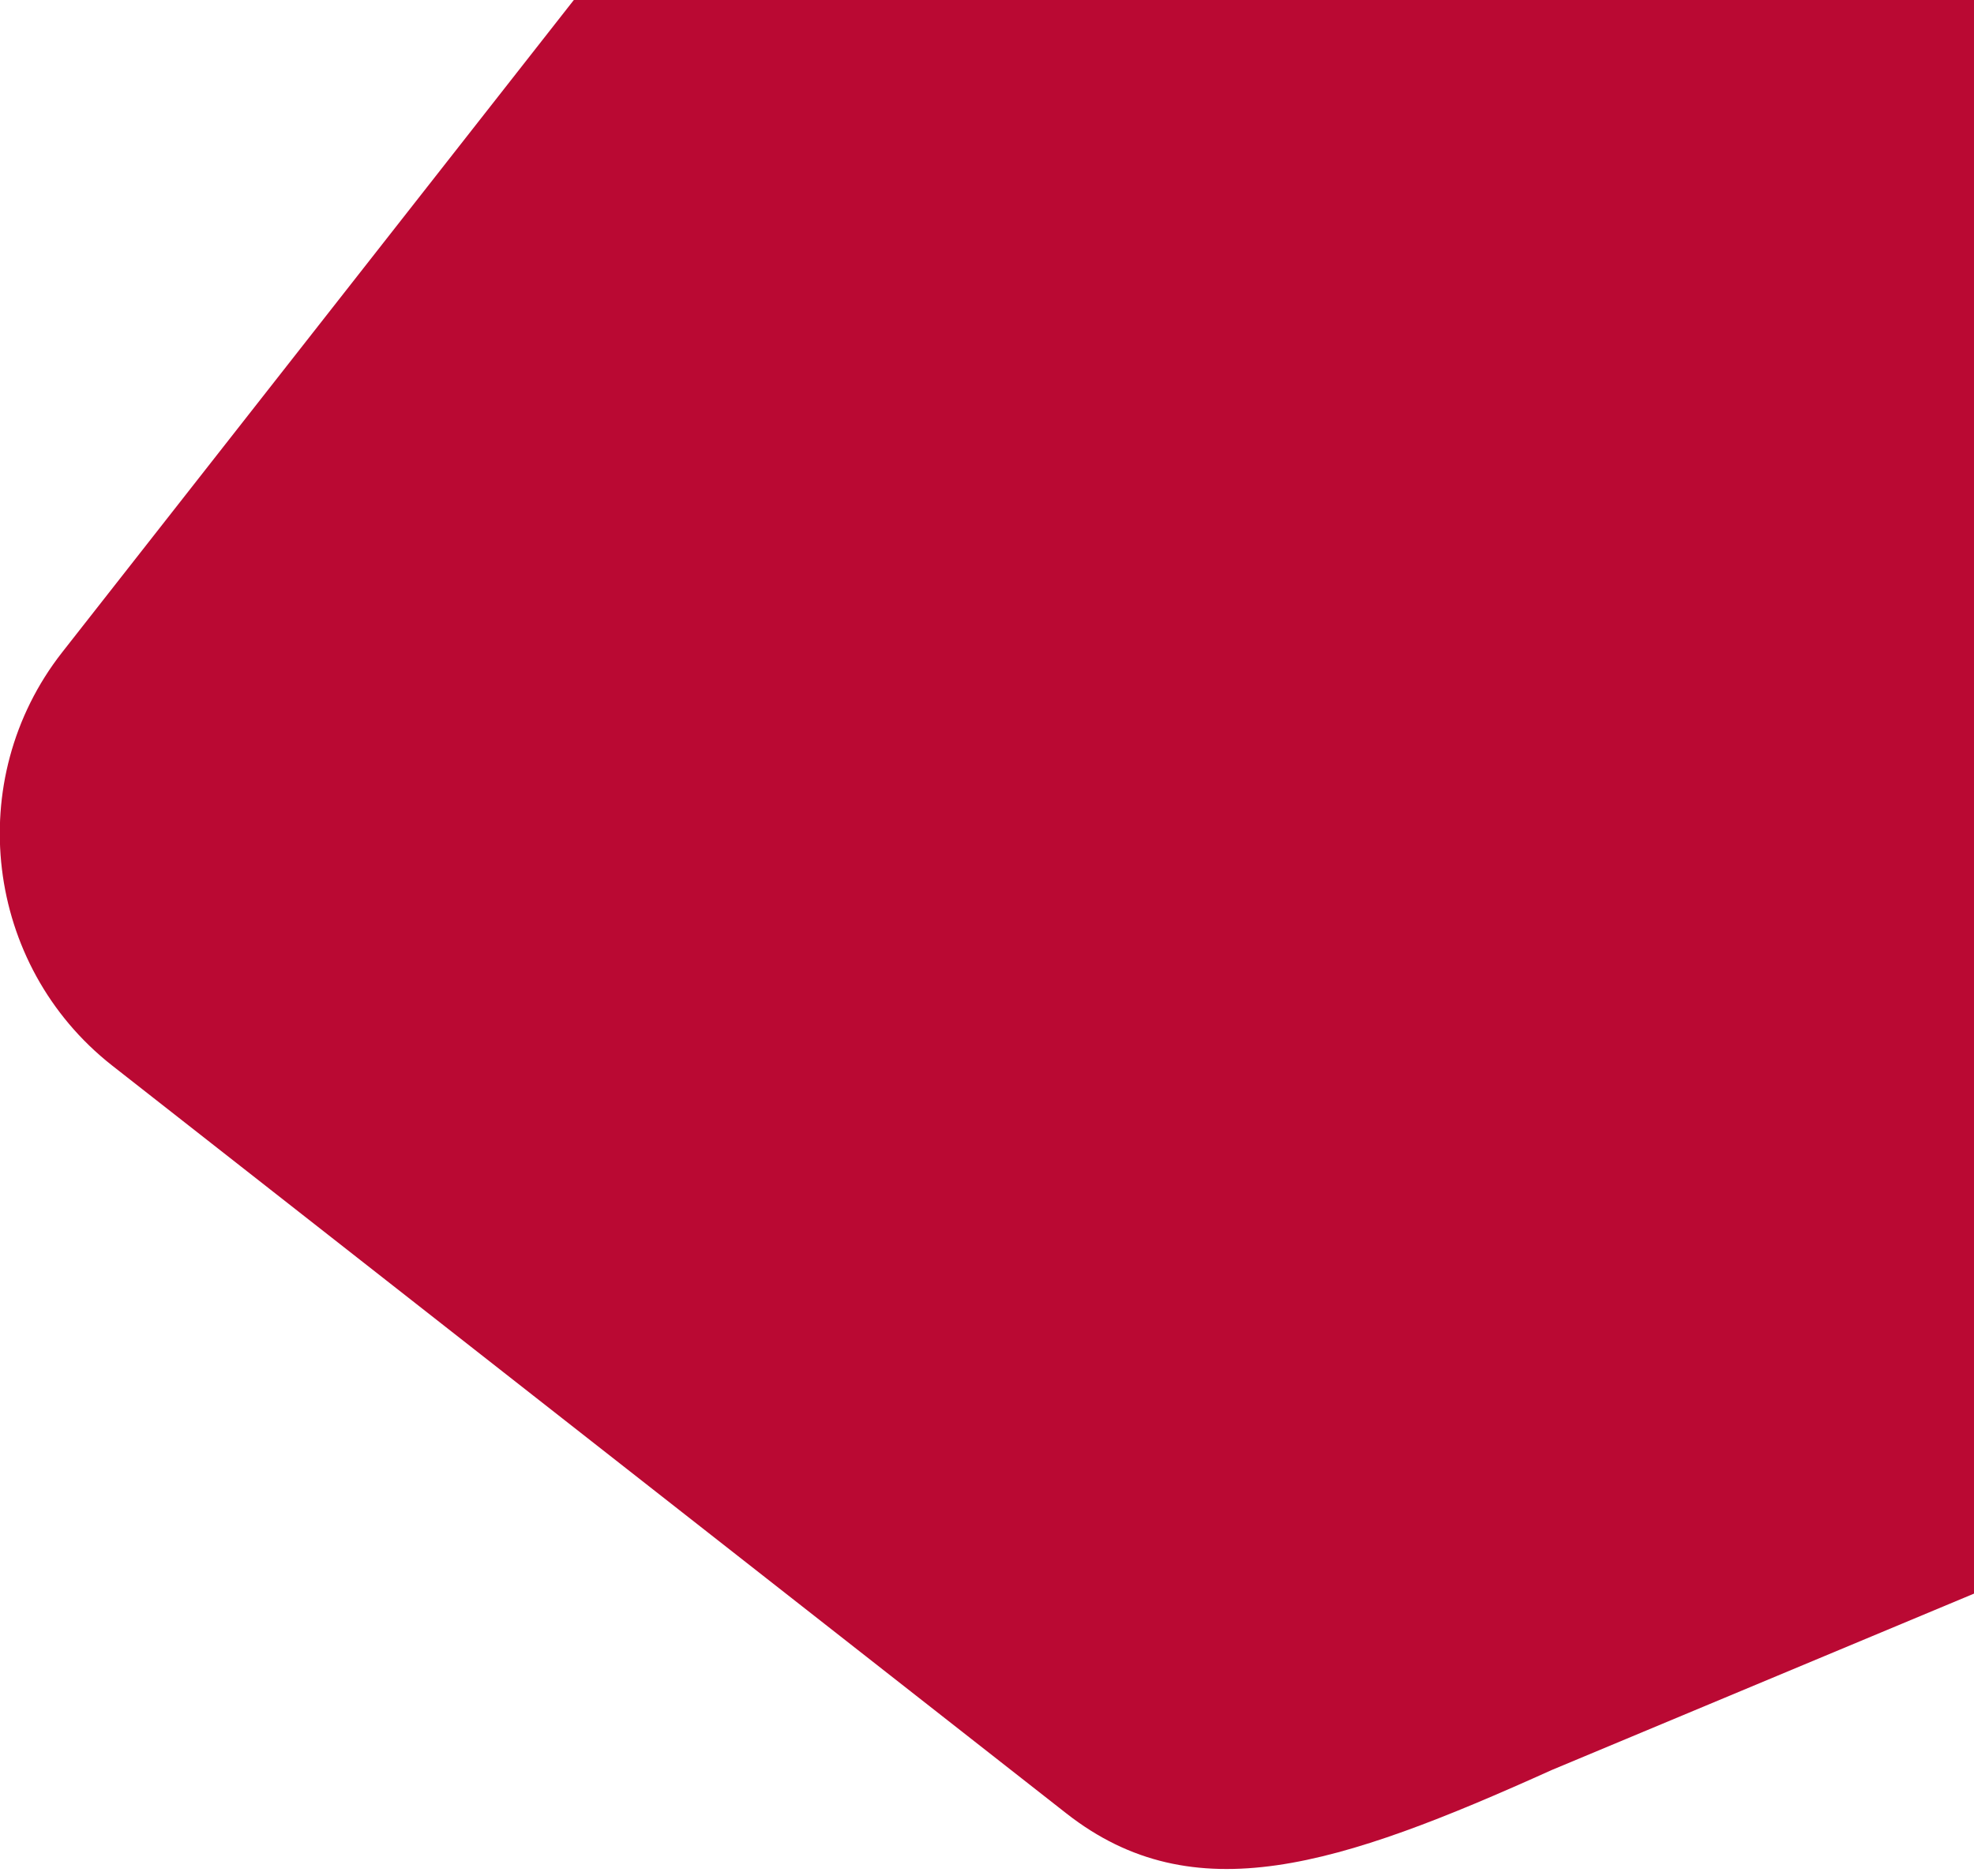
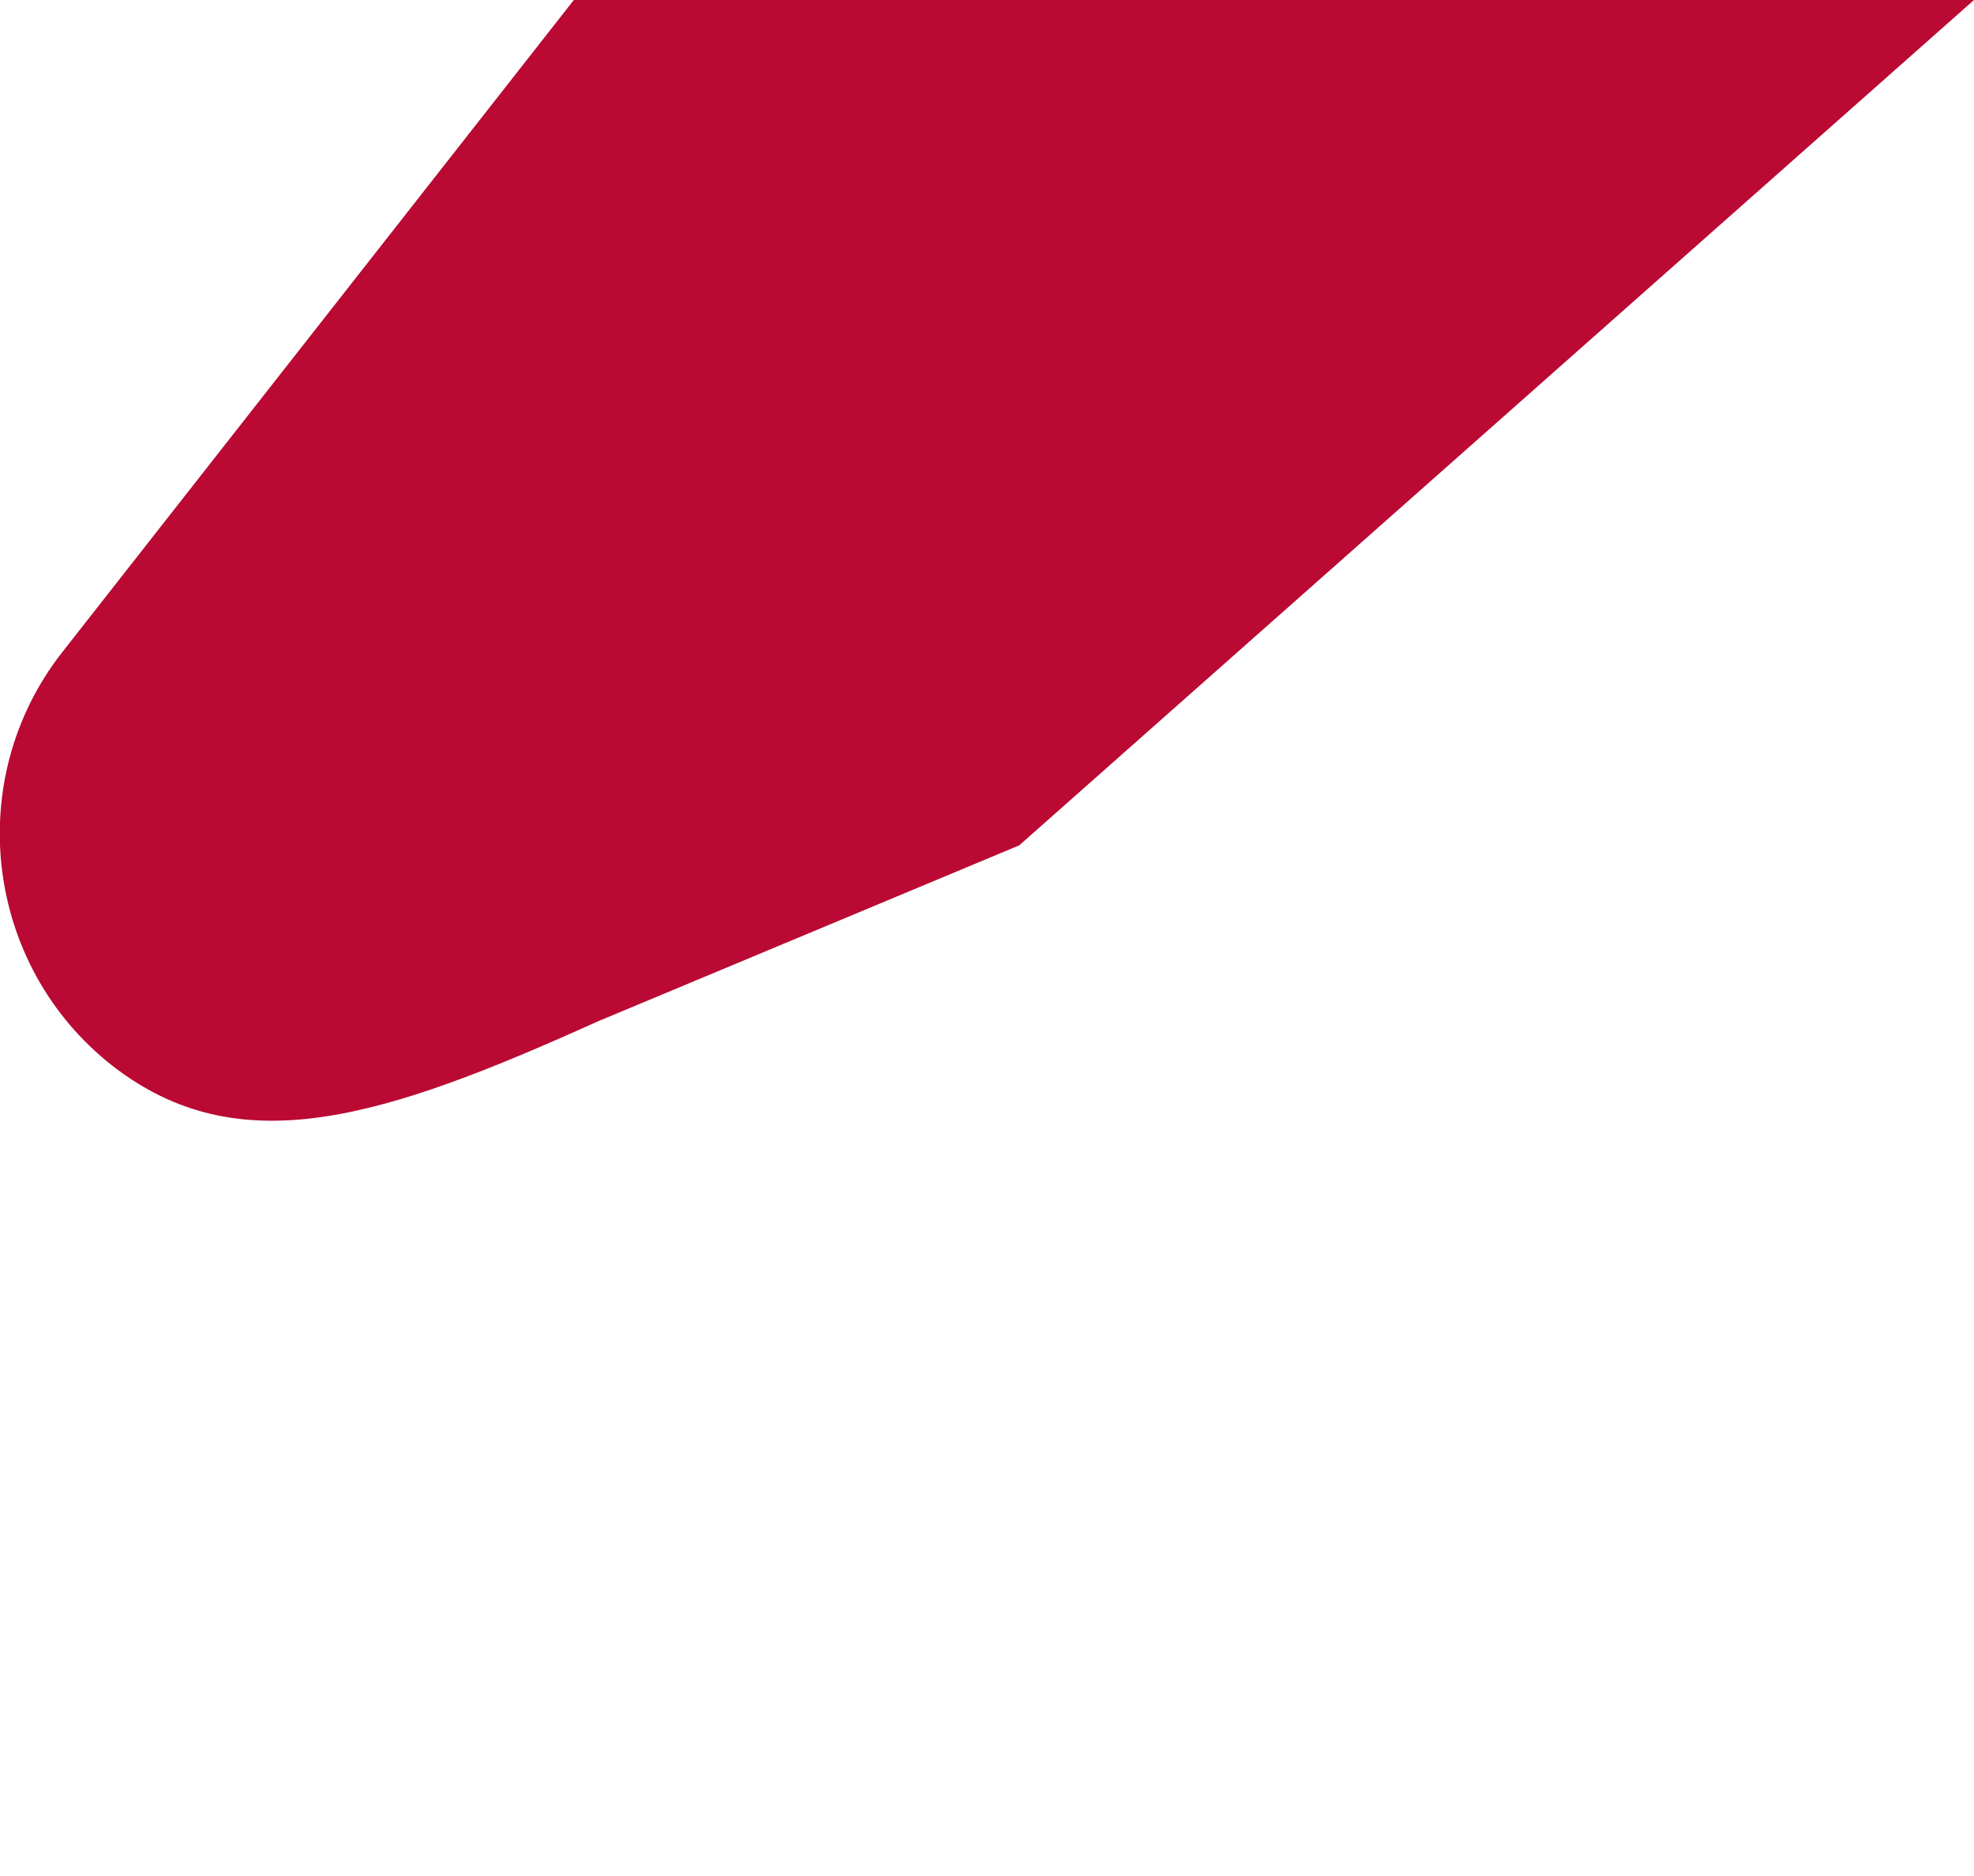
<svg xmlns="http://www.w3.org/2000/svg" version="1.1" id="Capa_1" x="0px" y="0px" viewBox="0 0 321.3 305.3" style="enable-background:new 0 0 321.3 305.3;" xml:space="preserve">
  <style type="text/css">
	.st0{fill:#BA0933;}
</style>
-   <path class="st0" d="M321.3,0H93.4L10.1,106.2c-16.2,20.7-12.6,50.9,8.1,67.2l155.4,121.8c20.7,16.2,44.2,8.6,79-7.1l68.7-28.7  L321.3,0L321.3,0z" />
+   <path class="st0" d="M321.3,0H93.4L10.1,106.2c-16.2,20.7-12.6,50.9,8.1,67.2c20.7,16.2,44.2,8.6,79-7.1l68.7-28.7  L321.3,0L321.3,0z" />
</svg>